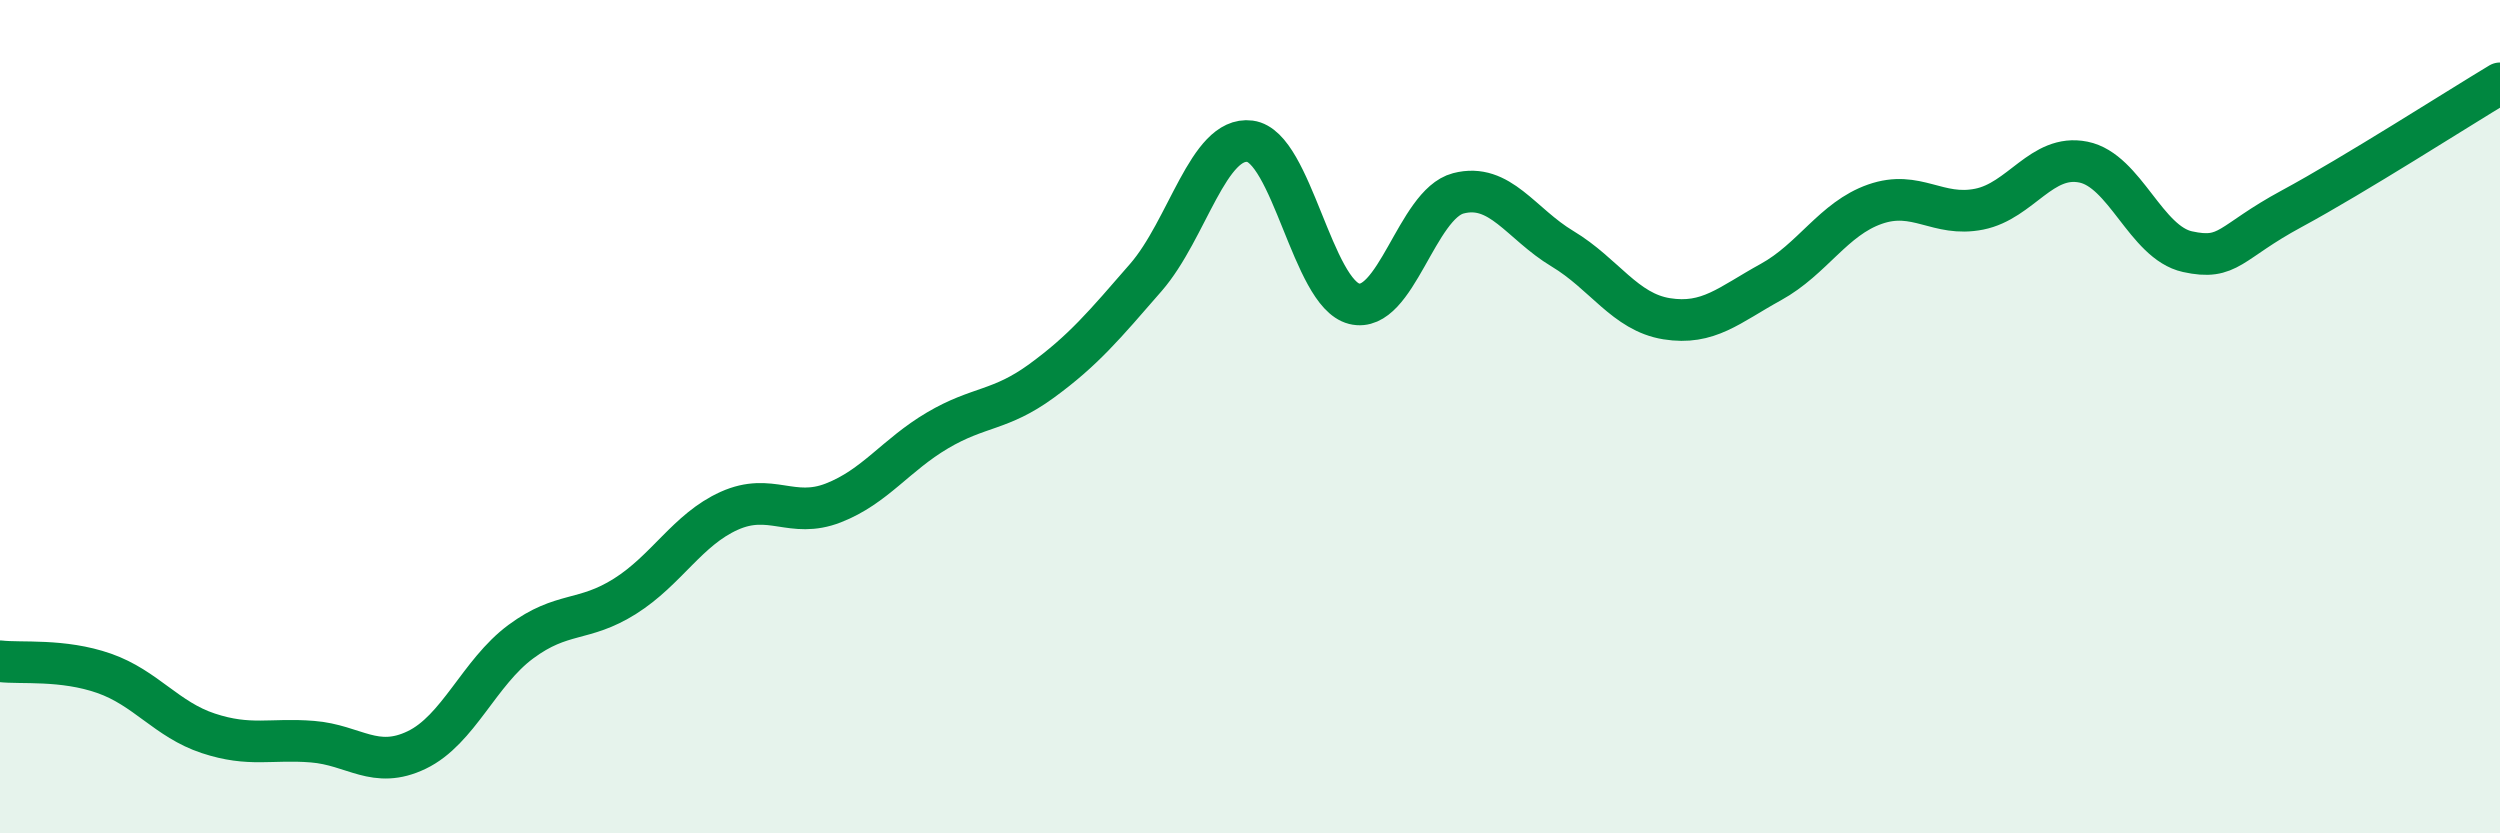
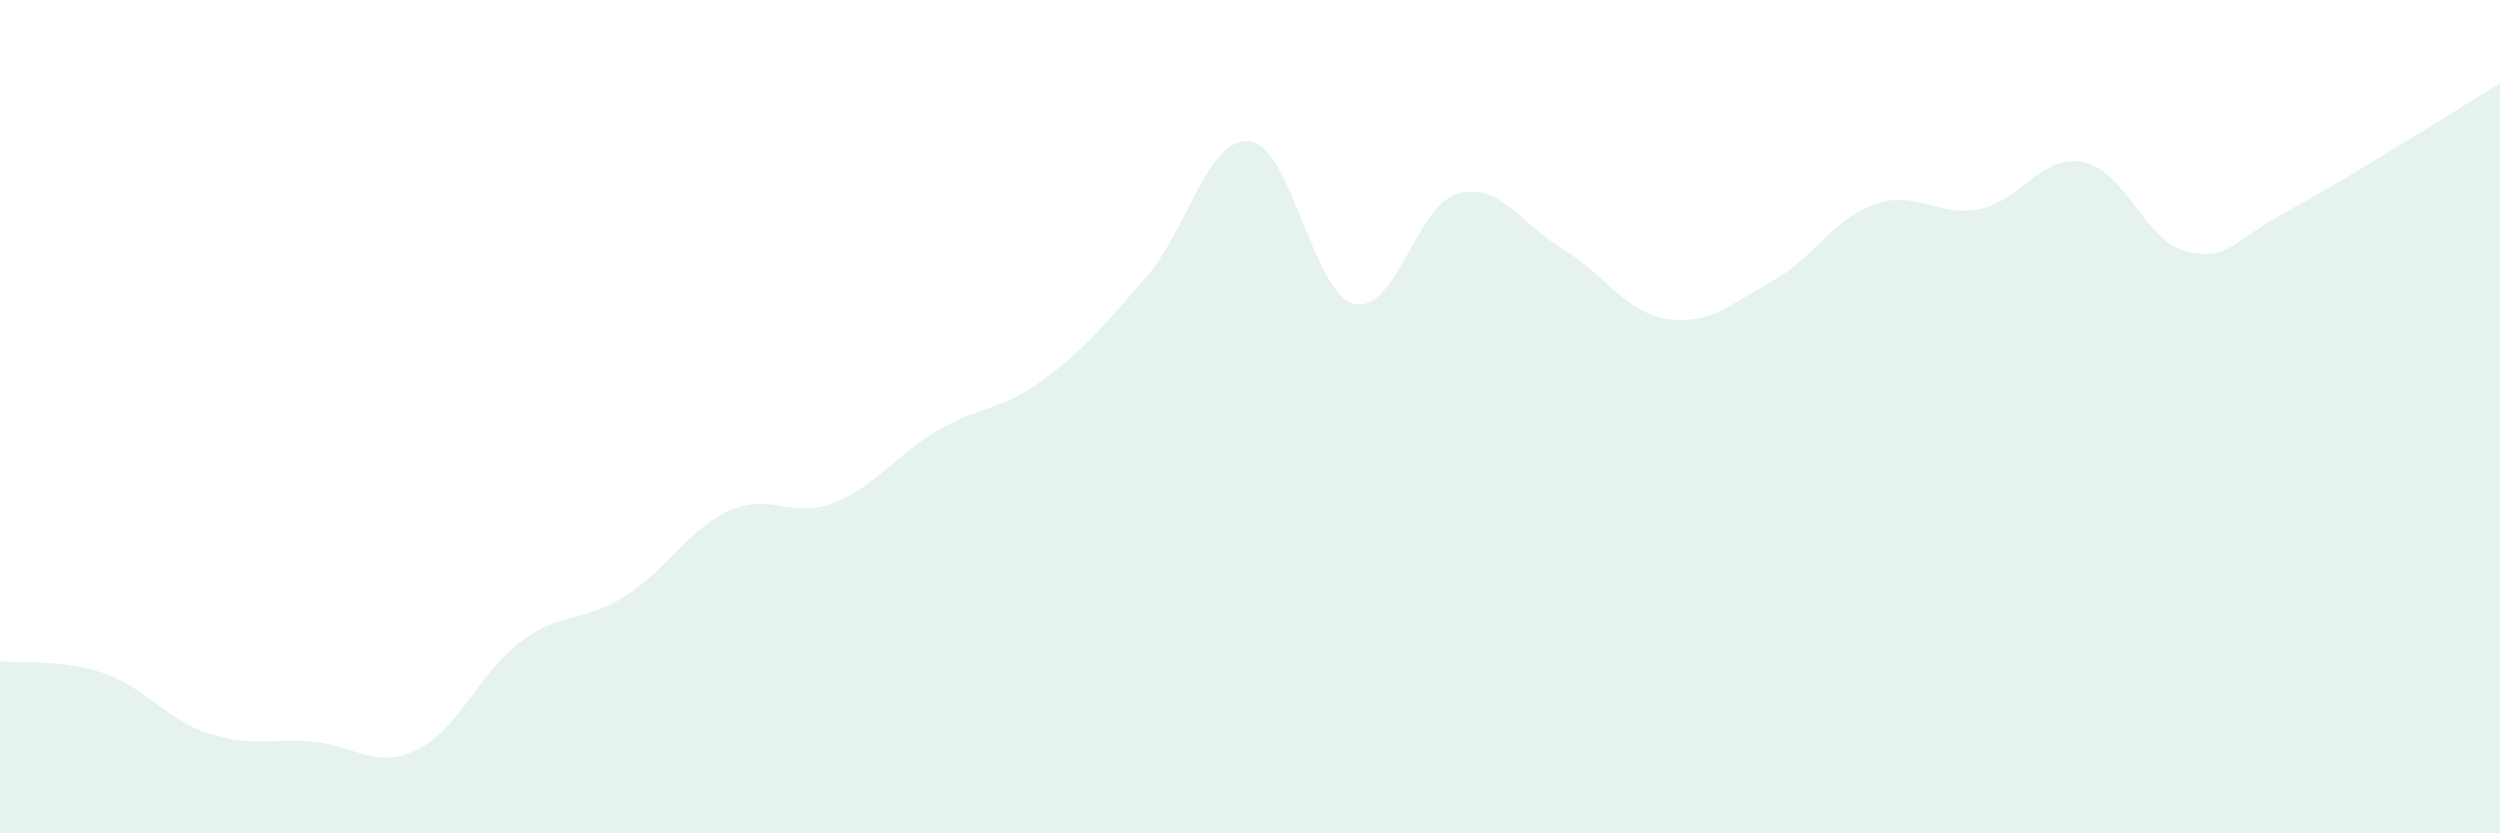
<svg xmlns="http://www.w3.org/2000/svg" width="60" height="20" viewBox="0 0 60 20">
  <path d="M 0,15.87 C 0.5,15.93 1.5,15.81 2.5,16.16 C 3.5,16.51 4,17.27 5,17.6 C 6,17.93 6.5,17.72 7.5,17.8 C 8.5,17.88 9,18.48 10,18 C 11,17.52 11.5,16.14 12.5,15.4 C 13.5,14.66 14,14.94 15,14.31 C 16,13.68 16.5,12.71 17.5,12.26 C 18.5,11.81 19,12.46 20,12.07 C 21,11.68 21.5,10.92 22.5,10.33 C 23.5,9.74 24,9.87 25,9.14 C 26,8.41 26.5,7.81 27.5,6.66 C 28.5,5.51 29,3.26 30,3.39 C 31,3.52 31.5,7.04 32.5,7.29 C 33.5,7.54 34,4.9 35,4.64 C 36,4.38 36.5,5.37 37.5,5.97 C 38.5,6.57 39,7.49 40,7.65 C 41,7.81 41.5,7.32 42.5,6.77 C 43.5,6.22 44,5.25 45,4.9 C 46,4.55 46.5,5.22 47.5,5.02 C 48.5,4.82 49,3.69 50,3.89 C 51,4.09 51.5,5.82 52.5,6.04 C 53.5,6.26 53.5,5.82 55,5.01 C 56.5,4.2 59,2.6 60,2L60 20L0 20Z" fill="#008740" opacity="0.1" stroke-linecap="round" stroke-linejoin="round" />
-   <path d="M 0,15.87 C 0.5,15.93 1.5,15.81 2.5,16.16 C 3.5,16.51 4,17.27 5,17.6 C 6,17.93 6.5,17.72 7.5,17.8 C 8.5,17.88 9,18.48 10,18 C 11,17.52 11.5,16.14 12.5,15.4 C 13.5,14.66 14,14.94 15,14.31 C 16,13.68 16.5,12.71 17.5,12.26 C 18.5,11.81 19,12.46 20,12.07 C 21,11.68 21.5,10.92 22.5,10.33 C 23.5,9.74 24,9.87 25,9.14 C 26,8.41 26.5,7.81 27.5,6.66 C 28.5,5.51 29,3.26 30,3.39 C 31,3.52 31.5,7.04 32.5,7.29 C 33.5,7.54 34,4.9 35,4.64 C 36,4.38 36.5,5.37 37.5,5.97 C 38.5,6.57 39,7.49 40,7.65 C 41,7.81 41.5,7.32 42.5,6.77 C 43.5,6.22 44,5.25 45,4.9 C 46,4.55 46.5,5.22 47.5,5.02 C 48.5,4.82 49,3.69 50,3.89 C 51,4.09 51.5,5.82 52.5,6.04 C 53.5,6.26 53.5,5.82 55,5.01 C 56.5,4.2 59,2.6 60,2" stroke="#008740" stroke-width="1" fill="none" stroke-linecap="round" stroke-linejoin="round" />
</svg>